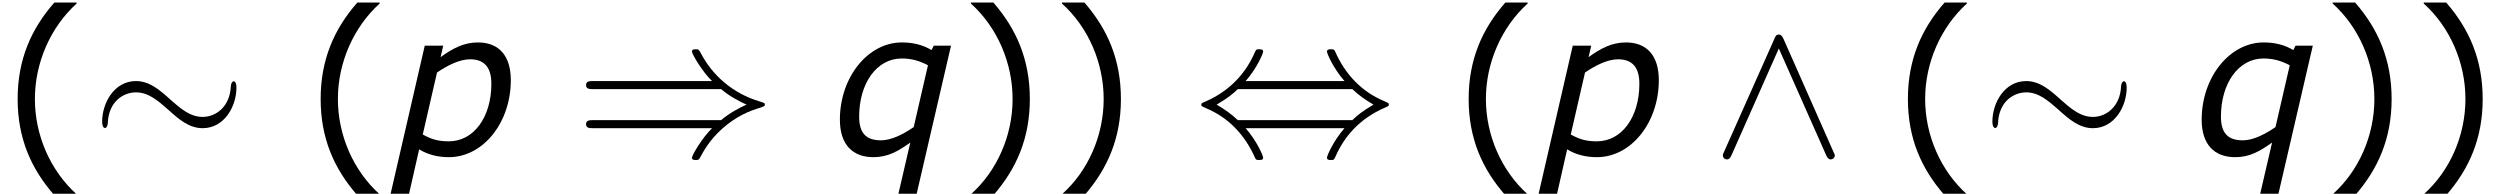
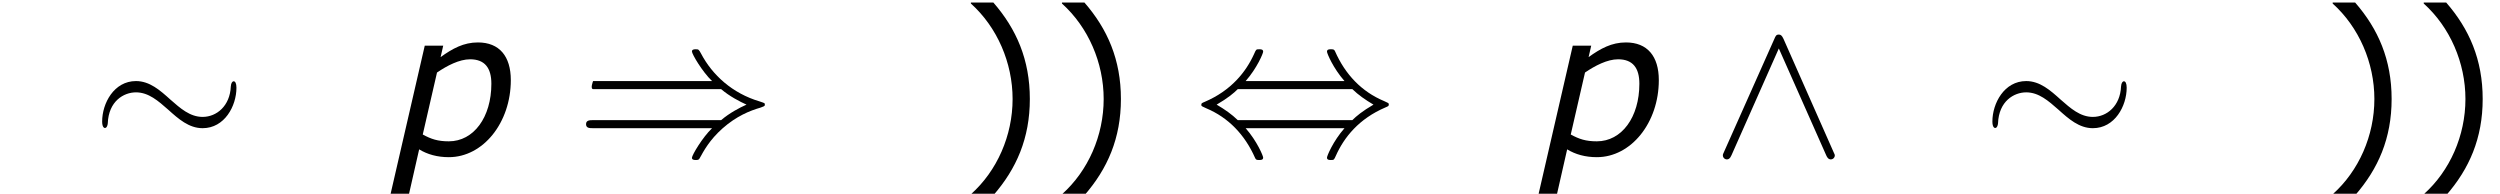
<svg xmlns="http://www.w3.org/2000/svg" xmlns:xlink="http://www.w3.org/1999/xlink" height="13pt" version="1.1" viewBox="-0.239 -0.24 167.745 13" width="167.745pt">
  <defs>
-     <path d="M4.55 2.394V2.334C3.001 0.941 2.072 -1.155 2.072 -3.323C2.072 -5.479 3.001 -7.587 4.55 -8.992V-9.052H3.228C1.846 -7.48 1.048 -5.657 1.048 -3.323S1.846 0.822 3.228 2.394H4.55Z" id="g4-40" />
    <path d="M4.359 -3.323C4.359 -5.657 3.561 -7.48 2.192 -9.052H0.858V-8.992C2.418 -7.587 3.335 -5.479 3.335 -3.323C3.335 -1.155 2.418 0.941 0.858 2.334V2.394H2.192C3.561 0.822 4.359 -0.989 4.359 -3.323Z" id="g4-41" />
    <path d="M6.932 -4.443C6.932 -5.86 6.253 -6.682 4.979 -6.682C4.133 -6.682 3.478 -6.324 2.763 -5.812L2.918 -6.491H1.822L-0.226 2.394H0.869L1.489 -0.333C1.977 -0.036 2.561 0.131 3.252 0.131C5.288 0.131 6.932 -1.918 6.932 -4.443ZM5.777 -4.228C5.777 -2.239 4.728 -0.81 3.252 -0.81C2.596 -0.81 2.203 -0.941 1.703 -1.215L2.549 -4.895C3.144 -5.3 3.871 -5.681 4.514 -5.681C5.395 -5.681 5.777 -5.157 5.777 -4.228Z" id="g1-112" />
-     <path d="M7.099 -6.491H6.074L5.943 -6.229C5.443 -6.527 4.871 -6.682 4.181 -6.682C2.156 -6.682 0.5 -4.609 0.5 -2.096C0.5 -0.607 1.263 0.131 2.489 0.131C3.347 0.131 3.942 -0.214 4.681 -0.738L3.954 2.394H5.038L7.099 -6.491ZM5.729 -5.324L4.883 -1.656C4.312 -1.263 3.585 -0.869 2.942 -0.869C2.025 -0.869 1.644 -1.334 1.644 -2.275C1.644 -4.264 2.692 -5.729 4.169 -5.729C4.74 -5.729 5.217 -5.598 5.729 -5.324Z" id="g1-113" />
    <path d="M8.632 -3.993C8.632 -4.256 8.56 -4.376 8.464 -4.376C8.404 -4.376 8.309 -4.292 8.297 -4.065C8.249 -2.917 7.46 -2.26 6.623 -2.26C5.87 -2.26 5.296 -2.774 4.71 -3.288C4.101 -3.838 3.479 -4.388 2.666 -4.388C1.363 -4.388 0.658 -3.072 0.658 -1.985C0.658 -1.602 0.813 -1.602 0.825 -1.602C0.956 -1.602 0.992 -1.841 0.992 -1.877C1.04 -3.192 1.937 -3.718 2.666 -3.718C3.419 -3.718 3.993 -3.204 4.579 -2.69C5.189 -2.14 5.81 -1.59 6.623 -1.59C7.926 -1.59 8.632 -2.905 8.632 -3.993Z" id="g2-24" />
-     <path d="M8.679 -3.909C9.182 -3.479 9.791 -3.168 10.186 -2.989C9.755 -2.798 9.17 -2.487 8.679 -2.068H1.088C0.885 -2.068 0.658 -2.068 0.658 -1.829S0.873 -1.59 1.076 -1.59H8.141C7.568 -1.04 6.946 0.012 6.946 0.167C6.946 0.299 7.101 0.299 7.173 0.299C7.269 0.299 7.352 0.299 7.4 0.203C7.651 -0.251 7.986 -0.885 8.763 -1.578C9.588 -2.307 10.389 -2.63 11.011 -2.809C11.214 -2.881 11.226 -2.893 11.25 -2.917C11.274 -2.929 11.274 -2.965 11.274 -2.989S11.274 -3.037 11.262 -3.061L11.226 -3.084C11.202 -3.096 11.19 -3.108 10.963 -3.18C9.349 -3.658 8.153 -4.746 7.484 -6.025C7.352 -6.265 7.34 -6.276 7.173 -6.276C7.101 -6.276 6.946 -6.276 6.946 -6.145C6.946 -5.99 7.556 -4.949 8.141 -4.388H1.076C0.873 -4.388 0.658 -4.388 0.658 -4.148S0.885 -3.909 1.088 -3.909H8.679Z" id="g2-41" />
+     <path d="M8.679 -3.909C9.182 -3.479 9.791 -3.168 10.186 -2.989C9.755 -2.798 9.17 -2.487 8.679 -2.068H1.088C0.885 -2.068 0.658 -2.068 0.658 -1.829S0.873 -1.59 1.076 -1.59H8.141C7.568 -1.04 6.946 0.012 6.946 0.167C6.946 0.299 7.101 0.299 7.173 0.299C7.269 0.299 7.352 0.299 7.4 0.203C7.651 -0.251 7.986 -0.885 8.763 -1.578C9.588 -2.307 10.389 -2.63 11.011 -2.809C11.214 -2.881 11.226 -2.893 11.25 -2.917C11.274 -2.929 11.274 -2.965 11.274 -2.989S11.274 -3.037 11.262 -3.061L11.226 -3.084C11.202 -3.096 11.19 -3.108 10.963 -3.18C9.349 -3.658 8.153 -4.746 7.484 -6.025C7.352 -6.265 7.34 -6.276 7.173 -6.276C7.101 -6.276 6.946 -6.276 6.946 -6.145C6.946 -5.99 7.556 -4.949 8.141 -4.388H1.076S0.885 -3.909 1.088 -3.909H8.679Z" id="g2-41" />
    <path d="M3.037 -4.388C3.718 -5.165 4.077 -6.037 4.077 -6.133C4.077 -6.276 3.945 -6.276 3.838 -6.276C3.658 -6.276 3.658 -6.265 3.551 -6.025C3.061 -4.926 2.176 -3.826 0.61 -3.156C0.442 -3.084 0.406 -3.072 0.406 -2.989C0.406 -2.965 0.406 -2.941 0.418 -2.917C0.442 -2.893 0.454 -2.881 0.693 -2.774C2.008 -2.224 2.989 -1.207 3.599 0.179C3.646 0.287 3.694 0.299 3.838 0.299C3.945 0.299 4.077 0.299 4.077 0.155C4.077 0.06 3.718 -0.813 3.037 -1.59H8.907C8.225 -0.813 7.867 0.06 7.867 0.155C7.867 0.299 7.998 0.299 8.106 0.299C8.285 0.299 8.285 0.287 8.393 0.048C8.883 -1.052 9.767 -2.152 11.334 -2.821C11.501 -2.893 11.537 -2.905 11.537 -2.989C11.537 -3.013 11.537 -3.037 11.525 -3.061C11.501 -3.084 11.489 -3.096 11.25 -3.204C9.935 -3.754 8.954 -4.77 8.345 -6.157C8.297 -6.265 8.249 -6.276 8.106 -6.276C7.998 -6.276 7.867 -6.276 7.867 -6.133C7.867 -6.037 8.225 -5.165 8.907 -4.388H3.037ZM2.57 -2.068C2.212 -2.415 1.805 -2.702 1.315 -2.989C1.973 -3.371 2.331 -3.67 2.57 -3.909H9.373C9.732 -3.563 10.138 -3.276 10.628 -2.989C9.971 -2.606 9.612 -2.307 9.373 -2.068H2.57Z" id="g2-44" />
    <path d="M4.256 -6.898C4.16 -7.101 4.089 -7.149 3.981 -7.149C3.826 -7.149 3.79 -7.066 3.718 -6.898L0.741 -0.215C0.669 -0.06 0.658 -0.036 0.658 0.024C0.658 0.155 0.765 0.263 0.897 0.263C0.98 0.263 1.076 0.239 1.172 0.012L3.981 -6.324L6.791 0.012C6.898 0.263 7.018 0.263 7.066 0.263C7.197 0.263 7.305 0.155 7.305 0.024C7.305 0 7.305 -0.024 7.233 -0.167L4.256 -6.898Z" id="g2-94" />
  </defs>
  <g id="page1" transform="matrix(1.13 0 0 1.13 -63.986 -64.143)">
    <use x="56.413" xlink:href="#g4-40" y="65.753" />
    <use x="61.821" xlink:href="#g2-24" y="65.753" />
    <use x="74.405" xlink:href="#g4-40" y="65.753" />
    <use x="79.813" xlink:href="#g1-112" y="65.753" />
    <use x="90.554" xlink:href="#g2-41" y="65.753" />
    <use x="105.785" xlink:href="#g1-113" y="65.753" />
    <use x="113.205" xlink:href="#g4-41" y="65.753" />
    <use x="118.613" xlink:href="#g4-41" y="65.753" />
    <use x="127.341" xlink:href="#g2-44" y="65.753" />
    <use x="142.572" xlink:href="#g4-40" y="65.753" />
    <use x="147.98" xlink:href="#g1-112" y="65.753" />
    <use x="158.057" xlink:href="#g2-94" y="65.753" />
    <use x="168.654" xlink:href="#g4-40" y="65.753" />
    <use x="174.061" xlink:href="#g2-24" y="65.753" />
    <use x="186.646" xlink:href="#g1-113" y="65.753" />
    <use x="194.066" xlink:href="#g4-41" y="65.753" />
    <use x="199.473" xlink:href="#g4-41" y="65.753" />
  </g>
</svg>